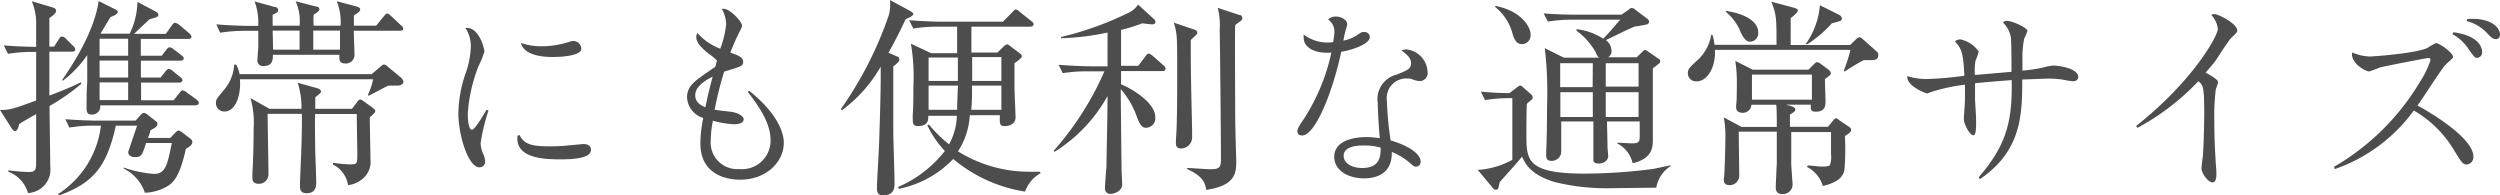
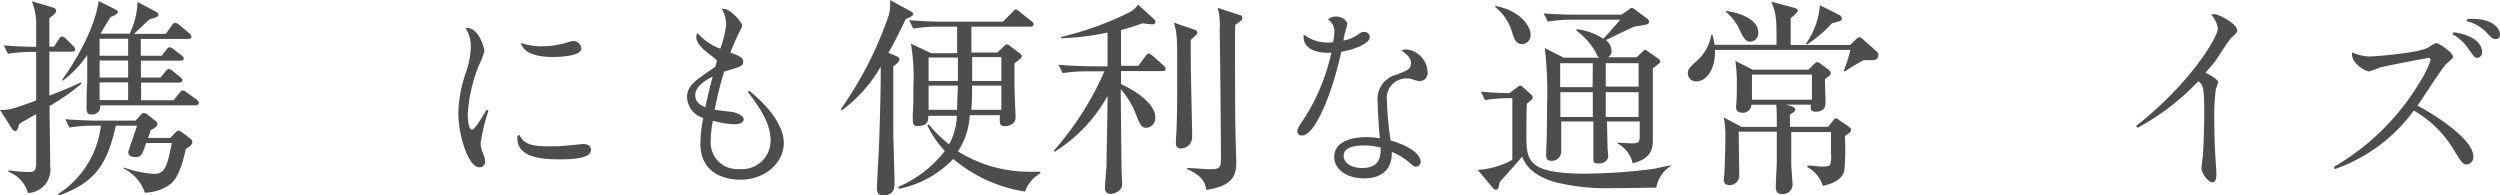
<svg xmlns="http://www.w3.org/2000/svg" viewBox="0 0 262.79 20.55">
  <defs>
    <style>.cls-1{fill:#4d4d4d;}</style>
  </defs>
  <title>img_normalsize_tit</title>
  <g id="レイヤー_2" data-name="レイヤー 2">
    <g id="レイヤー_1-2" data-name="レイヤー 1">
      <path class="cls-1" d="M5.21,11.14c0,1.63.07,4.84.07,6.34a2.47,2.47,0,0,1-2.34,2.81A3.38,3.38,0,0,0,.88,18.05V17.9a17,17,0,0,0,2.1.18c.82,0,.82-.27.82-1.24V12C3.2,12.33,2,13,2,13.08c-.09.47-.24.69-.4.69s-.26-.11-.38-.29L0,11.56c.93,0,1.26-.05,3.8-1V5.46H3.45a14.79,14.79,0,0,0-2.61.2L.4,4.77c1.3.11,2.14.13,3.4.16V2.63A6,6,0,0,0,3.34.13L5.5.77c.22.07.4.16.4.38s-.35.51-.71.75v3h.49l.49-.76c.13-.22.22-.3.35-.3a.68.68,0,0,1,.42.24l.75.75a.55.55,0,0,1,.22.38c0,.15-.15.22-.35.22H5.19v4.62C7.16,9.3,8,8.9,8.49,8.66l.08.13A22,22,0,0,1,5.21,11.14Zm14.33,4.5c-.65,2.94-1.31,3.63-2.19,4.07a5,5,0,0,1-2.12.55A4.4,4.4,0,0,0,13,17.72l0-.11a12.49,12.49,0,0,0,3.16.67c1.2,0,1.42-.82,1.9-3.25H15.36c-.44,1.32-.49,1.48-1.17,1.48s-.75-.45-.69-.62l.91-2.68H12.18c-.93,4.14-2.23,6-6,7.34L6.1,20.4a9.93,9.93,0,0,0,4.51-7.19H9.9a15,15,0,0,0-2.61.2l-.42-.88c1.4.11,2.76.15,3.38.15h4l.51-.57c.15-.18.24-.24.38-.24a.78.78,0,0,1,.42.22l.81.64a.36.36,0,0,1,.18.29c0,.28-.33.48-.73.66,0,.13-.22.71-.26.82H17.9l.53-.56c.13-.13.24-.22.36-.22a1.06,1.06,0,0,1,.39.22l.84.64a.48.48,0,0,1,.2.36C20.22,15.09,20.09,15.36,19.54,15.64Zm1-4.57h-10a1.24,1.24,0,0,1-.05.44.9.9,0,0,1-.86.53c-.53,0-.53-.4-.53-.71,0-.75,0-1.92.07-2.65,0-.39,0-.64,0-2.89A11.51,11.51,0,0,1,6.61,8.48l-.09-.06c1-1.44,3.38-5,3.85-8.31L12.15,1c.16.08.23.15.23.26s-.07.27-.76.53c-.37.58-.7,1.17-1.06,1.75h3.07A8,8,0,0,0,14.45.2l2,1.06a.39.39,0,0,1,.2.29c0,.17-.09.26-.9.46-.25.2-1.39,1.3-1.66,1.55h3.34l.61-.86c.14-.2.25-.31.36-.31a1.13,1.13,0,0,1,.51.28l1,.84a.71.71,0,0,1,.22.36c0,.15-.15.22-.33.22h-5V5.86H17l.46-.6c.16-.22.27-.29.38-.29a.87.87,0,0,1,.42.22l.84.64c.13.11.22.2.22.31s-.15.24-.33.24H14.81V8.15h2.07l.51-.64c.14-.17.24-.26.36-.26a.79.79,0,0,1,.44.24l.77.62c.13.11.22.2.22.33s-.15.24-.35.24h-4v1.86h3.42l.6-.75c.13-.18.24-.29.35-.29a.91.91,0,0,1,.47.25l1,.72a.54.54,0,0,1,.24.36C20.86,11,20.73,11.07,20.53,11.07Zm-7.07-7h-3V5.86h3Zm0,2.29h-3V8.15h3Zm0,2.3h-3v1.86h3Z" />
-       <path class="cls-1" d="M41.81,9l-1,0c-.33.15-1.76.93-2.05,1.06l-.09-.09a6.7,6.7,0,0,0,.55-1.64h-14c.13,1.49-.37,3.39-1.63,3.39a.87.87,0,0,1-.89-.91c0-.33.07-.44.82-1.33a4.5,4.5,0,0,0,1.1-2.69h.2a3.21,3.21,0,0,1,.36,1H39.07L40,7c.13-.11.26-.22.37-.22a.57.57,0,0,1,.34.18l1.43,1.19a.74.74,0,0,1,.27.46C42.39,8.9,42,9,41.81,9Zm.27-5.77H37.19c0,.38.07,2.08.07,2.44a.91.91,0,0,1-1,1c-.65,0-.6-.49-.58-.91h-7c0,.53,0,1.18-1,1.18a.57.57,0,0,1-.62-.65c0-.11.09-1.21.09-1.39,0-.77,0-1.3,0-1.66H25.75a16.47,16.47,0,0,0-2.61.2l-.4-.88c1.53.13,3.12.16,3.4.16h1A6.23,6.23,0,0,0,26.76.15l2.1.58c.18,0,.38.11.38.33s-.07.24-.58.49c0,.24,0,.88,0,1.15h2.83A5,5,0,0,0,31.07.13l2.12.55c.2,0,.38.11.38.29s-.22.33-.6.58a7.65,7.65,0,0,0,0,1.15h2.83A5.82,5.82,0,0,0,35.4.13l2,.53c.22.07.46.13.46.33s-.2.34-.66.62V2.7h2.34l.82-1c.13-.17.24-.28.35-.28s.27.15.4.26l1.06,1a.48.48,0,0,1,.22.33C42.41,3.2,42.23,3.22,42.08,3.22Zm-3.21,9.11c0,.64.07,3.69.07,4.38a2.3,2.3,0,0,1-.88,2.12,2.81,2.81,0,0,1-1.48.62A2.87,2.87,0,0,0,35,17.3l0-.19a14.7,14.7,0,0,0,1.81.17c.75,0,.75-.09.75-1.13,0-.28-.06-3.62-.06-4.17H33.13c-.05,1.14,0,2.76,0,3.56,0,.5.11,3,.11,3.6,0,.35,0,1.17-1,1.17-.71,0-.71-.49-.71-.78,0-.57.13-3.35.15-4s.07-2.28.05-3.56H28.13c0,.9.09,5.28.09,6.27a1,1,0,0,1-1,1.08c-.51,0-.69-.22-.69-.66,0-.17,0-.37,0-.46.09-1.39.13-3.36.13-4.64a9.61,9.61,0,0,0-.33-3.25l2,1.13h3.36a8.36,8.36,0,0,0-.4-2.74l2.05.57c.22.07.4.18.4.33s-.07.22-.6.62c0,.11,0,1,0,1.22H37l.55-.73c.11-.14.2-.25.31-.25a.64.64,0,0,1,.33.16l.93.66c.18.14.33.27.33.4S39.25,12,38.87,12.33ZM31.49,3.22H28.66l.05,2h2.78Zm1.44,0v2h2.81c0-.67,0-1.35,0-2Z" />
      <path class="cls-1" d="M51.35,11.61a20.16,20.16,0,0,0-.83,3.45,3,3,0,0,0,.22,1A2.43,2.43,0,0,1,51,17a.59.59,0,0,1-.61.59c-1.15,0-2.21-3.32-2.21-5.71A13.45,13.45,0,0,1,49,7.55a9.25,9.25,0,0,0,.49-2.61,3.44,3.44,0,0,0-.57-2c1.42-.16,2,2.14,2,2.48a9.53,9.53,0,0,1-.61,1.51,16.7,16.7,0,0,0-1.14,5c0,1.08.17,1.71.45,1.71s1.2-1.53,1.51-2.09Zm3.25,2.57c.47.9,1.08,1.2,3.11,1.2.49,0,1.26,0,2.06-.1.2,0,1.42-.14,1.54-.14.53,0,.81.22.81.61s-.3,1-3.13,1c-1.5,0-4.87,0-4.59-2.47ZM57,4.86a8.21,8.21,0,0,0,1.93-.22c.21,0,1.1-.33,1.3-.33a.85.85,0,0,1,.88.8c0,.77-2.14.88-3,.88-.55,0-3,0-3.35-1.48A6.2,6.2,0,0,0,57,4.86Z" />
      <path class="cls-1" d="M78.74,9.53c2.33,1.85,3.65,3.88,3.65,5.49,0,2-1.84,3.87-4.59,3.87-.89,0-4.18-.22-4.18-3.83a14.76,14.76,0,0,1,.3-2.66,2.37,2.37,0,0,1-1.7-2.18c0-1,.64-1.56,1.52-2.19.22-.17,1.08-.76,1.44-1a5.4,5.4,0,0,0,.18-.67,5.15,5.15,0,0,0-.81-.67C74,5.26,73.19,4.59,73.19,3.9a.79.79,0,0,1,.12-.43,6,6,0,0,0,2.4,1.65,10.14,10.14,0,0,0,.62-2.56A3.37,3.37,0,0,0,75.87.93a.71.71,0,0,1,.2,0C76.68.89,78,2.25,78,2.7c0,.1,0,.14-.23.57a24,24,0,0,0-1,2.26c1.13.38,1.35.59,1.35,1s-.27.47-2,1a38.16,38.16,0,0,0-1,4c.44.08,1.44.19,1.62.21.69.06,1.43.42,1.43.79s-.43.53-1,.53a9.66,9.66,0,0,1-2.23-.37,11,11,0,0,0-.23,2.08,2.79,2.79,0,0,0,3,3,3,3,0,0,0,3.29-3c0-1.91-1.28-3.64-2.39-5.11ZM74.92,8.05c-.35.18-1.84.89-1.84,1.95,0,.67.43,1,1.06,1.28C74.35,10.3,74.63,9.06,74.92,8.05Z" />
      <path class="cls-1" d="M95.21,2c-.95,2-1.44,2.87-1.82,3.55l.8.34c.2.08.35.15.35.35s-.2.42-.64.73c0,1.37,0,5.23,0,6.83,0,.86.13,4.66.13,5.43,0,.44,0,1.31-1.24,1.31-.61,0-.61-.56-.61-.78,0-.64.22-4.15.24-5s.2-5.57.15-7.75a14.58,14.58,0,0,1-4.06,4.57l-.14-.09a39.14,39.14,0,0,0,5.06-9.9A4.66,4.66,0,0,0,93.55,0l2.08,1.13c.29.15.37.26.37.37S95.69,1.83,95.21,2Zm12.55,18.14a15.4,15.4,0,0,1-7.56-3.43,10.85,10.85,0,0,1-5.72,3.14l-.07-.2a12.52,12.52,0,0,0,4.91-3.78,10.44,10.44,0,0,1-1.84-2.69l.16-.09a14,14,0,0,0,2.12,2.08,6.46,6.46,0,0,0,.82-3h-3c0,.46,0,1.08-1.1,1.08-.42,0-.53-.18-.53-.66a6.58,6.58,0,0,1,0-.66c.06-.64.06-2.1.06-2.83a20.35,20.35,0,0,0-.26-4.51l2.12,1h2.74V2.8h-2a16.63,16.63,0,0,0-2.61.2l-.44-.88c1.5.13,3.07.16,3.4.16h6.46l1-1c.11-.13.26-.29.33-.29a.77.77,0,0,1,.42.24l1.26,1c.11.09.22.18.22.33s-.18.24-.33.24h-6.21V5.52h2.74l.66-.64a.69.69,0,0,1,.36-.22.63.63,0,0,1,.31.18l.95.71c.15.11.28.22.28.35s-.09.26-.77.75c0,.71,0,1.88,0,2.61,0,.49.11,2.65.11,3.09,0,.8-.88.91-1.09.91-.61,0-.58-.27-.56-1.15h-3.16a7.73,7.73,0,0,1-1.24,3.8,14.15,14.15,0,0,0,7.62,2.14c.4,0,.64,0,1,0l.06.15A3.64,3.64,0,0,0,107.76,20.11ZM100.69,6.05H97.61V8.51h3.08ZM97.61,9v2.54h3c0-.62.07-2.17.09-2.54Zm7.65,0h-3.09a23.31,23.31,0,0,1-.07,2.54h3.16Zm0-3h-3.07V8.51h3.07Z" />
      <path class="cls-1" d="M119.65,6.92l.75-1c.11-.16.24-.29.35-.29s.31.16.42.24l1.13,1a.49.49,0,0,1,.22.35c0,.22-.2.25-.33.25h-4.35c0,.44,0,1,0,1.39,1,.4,3.6,1.88,3.6,3.45a1,1,0,0,1-.95,1.12c-.37,0-.6-.13-1-1.19a9,9,0,0,0-1.68-2.87c0,1.37.07,7.4.09,8.62,0,.22.06,1.19.06,1.39,0,.68-.77,1-1.26,1a.55.55,0,0,1-.55-.62c0-.35.13-1.94.16-2.25,0-1.33.09-3.87.11-7.41a16.15,16.15,0,0,1-5.57,5.86l-.09-.11a31.7,31.7,0,0,0,5.33-8.35h-1.79a15.47,15.47,0,0,0-2.59.19l-.44-.88c1.63.13,3.07.16,3.4.16h1.75V3.42a26.61,26.61,0,0,1-4.89.6V3.89a33.84,33.84,0,0,0,7-2.5,2.43,2.43,0,0,0,1.1-.91L121.29,2a.44.44,0,0,1,.17.29c0,.16-.13.27-.33.27s-.71-.07-1.06-.11a17.81,17.81,0,0,1-2.23.7V6.92Zm5.83-3.83c.09,0,.38.16.38.33s-.07.2-.69.78c0,.42,0,.86,0,1.61,0,2.06.11,6.34.14,7.82,0,.29,0,.67,0,.84a1.16,1.16,0,0,1-1.15,1.13.48.48,0,0,1-.55-.55c0-.13,0-.33,0-.44.15-1.53.13-5.9.13-7.67,0-2.92,0-3.41-.35-4.56Zm4.78-1.52c.15,0,.33.11.33.33s-.09.24-.75.73c-.05,1.5,0,7.49,0,9.21s.11,4.78.11,5.07c0,1.17,0,2.6-3.16,3.05-.09-.58-.2-1.38-2-2.19l0-.11c.48,0,1.94.13,2.47.13,1.08,0,1.08-.31,1.08-1.28,0-2.52-.09-11.38-.13-13.42A7.1,7.1,0,0,0,128,.82Z" />
      <path class="cls-1" d="M142.6,3.73c.43-.31.53-.37.78-.37a.56.56,0,0,1,.61.53c0,.77-2,1.41-3,1.55-1,4.61-2.81,8.8-4.11,8.8-.45,0-.51-.3-.51-.47s.18-.56.67-1.24a21.1,21.1,0,0,0,2.91-7c-1.89.13-2.91-.61-2.91-1.55a1.14,1.14,0,0,1,0-.35,4.14,4.14,0,0,0,3.09.8,7.74,7.74,0,0,0,.14-1.08,1.53,1.53,0,0,0-.67-1.3,1.15,1.15,0,0,1,.84-.31c.61,0,1.18.39,1.18.82a5.08,5.08,0,0,1-.16.59,10.93,10.93,0,0,0-.25,1.12A4,4,0,0,0,142.6,3.73Zm5.18,1.46a2.48,2.48,0,0,1,2.28,2.34.86.86,0,0,1-.81,1,2.76,2.76,0,0,1-.8-.2,1.41,1.41,0,0,0-.53-.08,2.06,2.06,0,0,0-2.13,2.38,32.87,32.87,0,0,0,.39,4.13c2.23.66,3.15,1.56,3.15,2.21a.5.5,0,0,1-.47.55c-.16,0-.22,0-.73-.45a6.57,6.57,0,0,0-1.83-1.1c.06,2.16-1.45,2.78-2.9,2.78-1.81,0-3.15-.92-3.15-2.25,0-1.62,1.8-2.09,3.43-2.09a9.88,9.88,0,0,1,1.36.12c-.08-.87-.22-2.9-.22-3.74a2.64,2.64,0,0,1,2-2.95c1.17-.47,1.5-.61,1.5-1.2s-.47-.93-1-1.34A2.23,2.23,0,0,1,147.78,5.19Zm-4.4,10.1c-.43,0-2.14,0-2.14,1.08,0,.82.92,1.29,1.94,1.29,1.93,0,1.95-1.31,1.95-2.14A6.34,6.34,0,0,0,143.38,15.29Z" />
      <path class="cls-1" d="M174.1,19.73c-.75,0-4,.05-4.66.05a22.71,22.71,0,0,1-6-.64c-2.61-.78-3.14-2-3.45-2.68-.33.45-2,2.28-2.34,2.68-.07.22-.11.55-.16.64a.27.27,0,0,1-.24.17.41.41,0,0,1-.31-.17l-1.61-1.92a8.57,8.57,0,0,0,3.64-1.06V10.32a16,16,0,0,0-2.87.2l-.44-.89c1,.09,1.63.14,3,.16l.82-.62c.13-.09.24-.18.31-.18a.45.45,0,0,1,.28.16l.89.79a.46.46,0,0,1,.15.29.35.35,0,0,1-.13.27c-.11.08-.33.28-.47.39-.06.45-.06,2.7-.06,3.19,0,2.74,0,4.17,6.17,4.17a57.38,57.38,0,0,0,7.2-.5l1.79-.38v.09A3.38,3.38,0,0,0,174.1,19.73ZM160,4.64c-.67,0-.84-.6-1-1.06A5.26,5.26,0,0,0,157.18.75l0-.13c2.7.51,3.71,2.19,3.71,3A.93.93,0,0,1,160,4.64Zm14.43,2c-.09.09-.58.46-.69.55,0,1.06,0,6.28,0,7.47,0,.75,0,2-2.12,2.5A3.15,3.15,0,0,0,170,15.07V15c.22,0,1.3.07,1.55.07.73,0,.81-.16.81-.8V12.77h-3.44c0,.22.06,2.37.06,2.77,0,.08.07.77.07.86,0,.39-.36.79-1,.79s-.56-.33-.56-.51,0-.7,0-.84c0-.44,0-2.58,0-3.07h-3.38c0,.44,0,2.57,0,3.05a1,1,0,0,1-1,1.09c-.58,0-.58-.36-.58-.6,0-.07,0-.35,0-.42.07-1,.09-3.89.09-4.75a39.92,39.92,0,0,0-.24-6.08l2,1h3.71c-.17-.15-.2-.19-.37-.59a7.23,7.23,0,0,0-2-2.24V3.07a6.32,6.32,0,0,1,2.8,1c.53-.51,1.15-1.26,1.79-2h-5a15,15,0,0,0-2.6.2l-.45-.86c1.15.09,2.28.13,3.41.13h4.77l.8-.55a.54.54,0,0,1,.28-.16.69.69,0,0,1,.36.18L173.2,2a.47.47,0,0,1,.15.29.33.33,0,0,1-.18.26,11.7,11.7,0,0,1-1.28.23c-.48.13-2.6,1.23-3.09,1.43a1.46,1.46,0,0,1,.6,1.13.74.74,0,0,1-.36.68h3l.62-.59c.09-.09.17-.18.29-.18a.63.63,0,0,1,.24.13l1.15.8c.11.07.17.15.17.22A.34.34,0,0,1,174.46,6.63Zm-7,0h-3.43c0,.62,0,1.8,0,2.52h3.41Zm0,3.05h-3.41v2.61h3.41Zm4.81-3.05h-3.45V9.1h3.45Zm0,3.05h-3.45v2.61h3.45Z" />
      <path class="cls-1" d="M196.67,6.32c-.27,0-.58,0-.75,0-.47.22-1.75,1-2,1.2l-.11-.09a15.46,15.46,0,0,0,.7-2.19H180.27c.09,1.86-.82,3.31-1.92,3.31a.85.85,0,0,1-.93-.86c0-.44.2-.62,1-1.35a4.65,4.65,0,0,0,1.46-2.69H180a5,5,0,0,1,.22,1.06h6.52c0-2.76,0-3.18-.55-4.53l2.34.62c.42.11.45.22.45.33s-.29.44-.75.77V4.73h6.25l.6-.58a.82.82,0,0,1,.39-.24c.11,0,.31.18.42.27l1.31,1.17c.2.17.24.26.24.42C197.44,6.32,197,6.32,196.67,6.32Zm-2.74,8a26.49,26.49,0,0,1-.05,3.55c-.13.6-.51,1.26-2.27,1.68a3.34,3.34,0,0,0-1.66-2l.07-.15c.46,0,1.1.11,1.5.11.22,0,.71,0,.84-.16a2.78,2.78,0,0,0,.11-1.17c0-.35,0-2,0-2.3h-4.18c0,.56,0,3,0,3.34s.14,2,.14,2.17a1,1,0,0,1-1.11,1c-.46,0-.66-.23-.66-.73,0-.16.09-2.19.11-2.5,0-.82,0-2.08,0-2.61v-.71h-4c0,.71.05,3.89.05,4.53a1,1,0,0,1-1,1.09c-.62,0-.62-.42-.62-.58s.05-.42.05-.48c.06-1.15.11-2.77.11-3.72a10.75,10.75,0,0,0-.16-2.34l1.86,1h3.71c0-.78,0-1.91-.06-2.33h-2.61a.89.89,0,0,1-1,.84c-.2,0-.6-.11-.6-.51a1.56,1.56,0,0,1,0-.31c.07-.37.07-1.89.07-2.16a15.21,15.21,0,0,0-.16-2.47l1.82.92h5.87l.53-.53c.16-.15.27-.26.38-.26a.71.71,0,0,1,.33.15l.84.62c.13.11.27.25.27.4s-.07.2-.62.62c0,.37.06,2,.06,2.36s0,1.06-1,1.06c-.46,0-.55-.17-.55-.46V11h-2.61l.4.11c.46.14.59.25.59.4s-.13.29-.57.53c0,.07,0,1.18,0,1.29h4l.53-.65c.18-.19.2-.24.31-.24s.11,0,.35.2l.95.64c.16.11.29.2.29.35S194.61,13.88,193.93,14.3ZM184,4.38c-.39,0-.62-.2-1-.93a5.28,5.28,0,0,0-1.57-2.19l0-.11c2.28.33,3.39,1.26,3.39,2.25A.89.89,0,0,1,184,4.38Zm6.46,3.46h-6.3v2.64h6.3Zm2.1-5.39A13,13,0,0,1,190,4.64l-.2,0a8.08,8.08,0,0,0,1.5-4.09l2,1a.5.5,0,0,1,.31.4C193.6,2.19,193.49,2.21,192.56,2.45Z" />
-       <path class="cls-1" d="M208,18.62c3-3.43,3.54-6.07,3.46-10.2-1.28.1-2.85.22-3.85.33,0,.28,0,1.67,0,1.83.09,1.36.11,1.77.11,2.38,0,1-.11,1.26-.29,1.26-.39,0-1-1.19-1-1.7,0-.31.12-1.71.12-2,0-.75,0-1.3,0-1.62a19.67,19.67,0,0,0-3.37.71,5.26,5.26,0,0,0-.59.22c-.12,0-2.24-.79-2.1-1.83a6.83,6.83,0,0,0,2,.31,37.37,37.37,0,0,0,4-.35c-.12-2.19-.22-2.8-1-3.61a.92.92,0,0,1,.59-.21A3.16,3.16,0,0,1,208,5.42a9.69,9.69,0,0,1-.35,1,6.47,6.47,0,0,0-.06,1.46l3.85-.33c0-.59,0-3.37-.08-3.71a3,3,0,0,0-.82-1.48.59.59,0,0,1,.45-.17c.47,0,2.13.7,2.13,1.08a7.79,7.79,0,0,1-.35.8,10.49,10.49,0,0,0-.18,2.19c0,.18,0,1,0,1.16a15.74,15.74,0,0,0,2.21-.33,6.09,6.09,0,0,1,1-.2c.69,0,2.66.31,2.66,1.21,0,.28-.26.44-.55.44s-1-.16-1.15-.18a10.25,10.25,0,0,0-1.47-.1l-2.72.1c0,3.64-.06,7.5-4.45,10.47Z" />
      <path class="cls-1" d="M224.54,13.24c6-4.73,8.59-9.49,8.59-10.2a2.5,2.5,0,0,0-.7-1.48,1.06,1.06,0,0,1,.33-.08c.43,0,2.41,1,2.41,1.73,0,.2-.21.38-.55.69s-1.41,2-1.64,2.35-.75.94-1.14,1.39c.85.44,1.32.79,1.32,1a6.25,6.25,0,0,1-.24.73,22.94,22.94,0,0,0-.16,3.36c0,2,.1,3.53.16,4.51.06.73.06.95.06,1.09,0,.53-.14.84-.41.84-.49,0-1.16-1-1.16-1.47,0-.2.12-1.09.14-1.28.1-1.09.15-3.65.15-4.47,0-2.84-.11-3-.62-3.41a25.34,25.34,0,0,1-6.4,4.9Z" />
      <path class="cls-1" d="M245.35,17.53a25.28,25.28,0,0,0,9-8.88,10.28,10.28,0,0,0,1.13-2.3c0-.12,0-.25-.22-.25s-4.82.9-5.12,1a10.34,10.34,0,0,1-1.1.41c-.38,0-2-.88-1.79-2a5.09,5.09,0,0,0,1.79.43c.49,0,4.9-.33,6.12-.9a5.85,5.85,0,0,1,.91-.51c.33,0,1.79,1,1.79,1.47,0,.14-.63.63-.75.75-.53.56-2.48,3.67-3,4.34,1.26.67,5.88,3.39,5.88,5.37a.77.77,0,0,1-.67.83c-.43,0-.53-.16-1.35-1.48a11.68,11.68,0,0,0-4.24-4.19,17.31,17.31,0,0,1-8.32,6.16ZM257.91,3.39c2.91.41,3,1.82,3,2.06a.57.57,0,0,1-.51.63c-.26,0-.3-.08-.83-.79a4.69,4.69,0,0,0-1.79-1.7ZM259.35,2c2.75-.19,3.44,1.09,3.44,1.6,0,.25-.1.51-.43.51s-.51-.18-.93-.63a4.38,4.38,0,0,0-2.14-1.26Z" />
    </g>
  </g>
</svg>